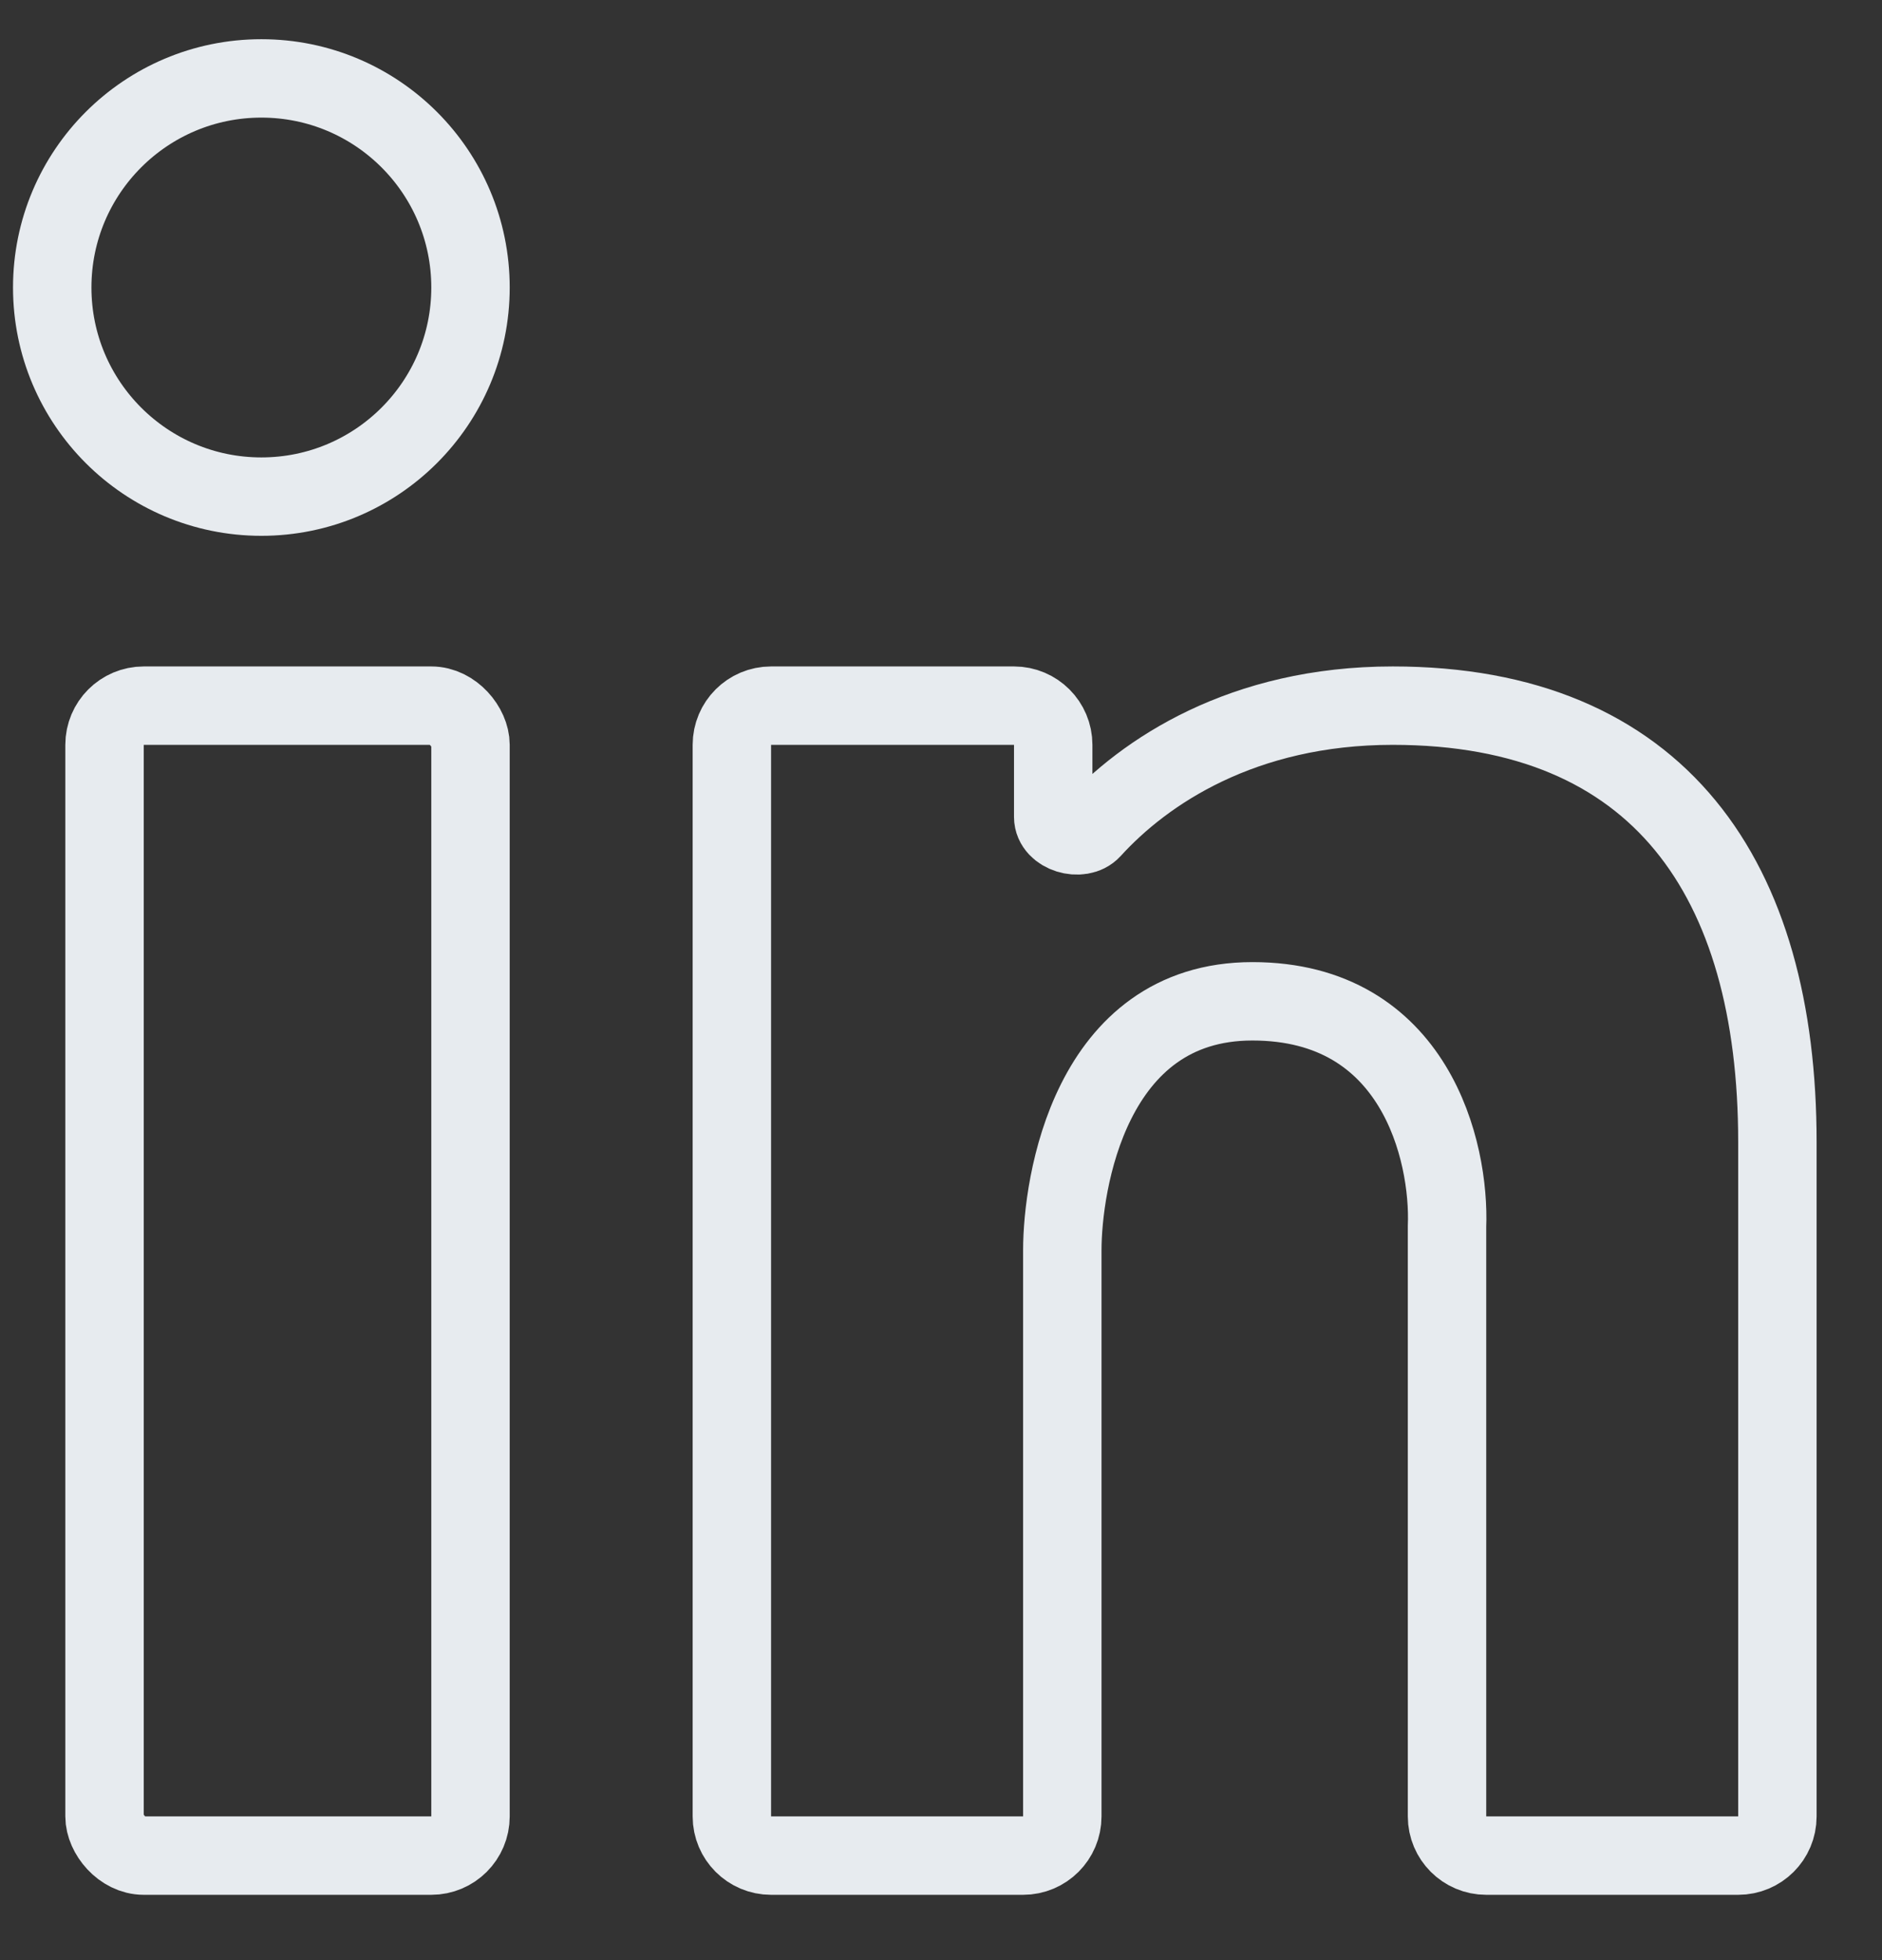
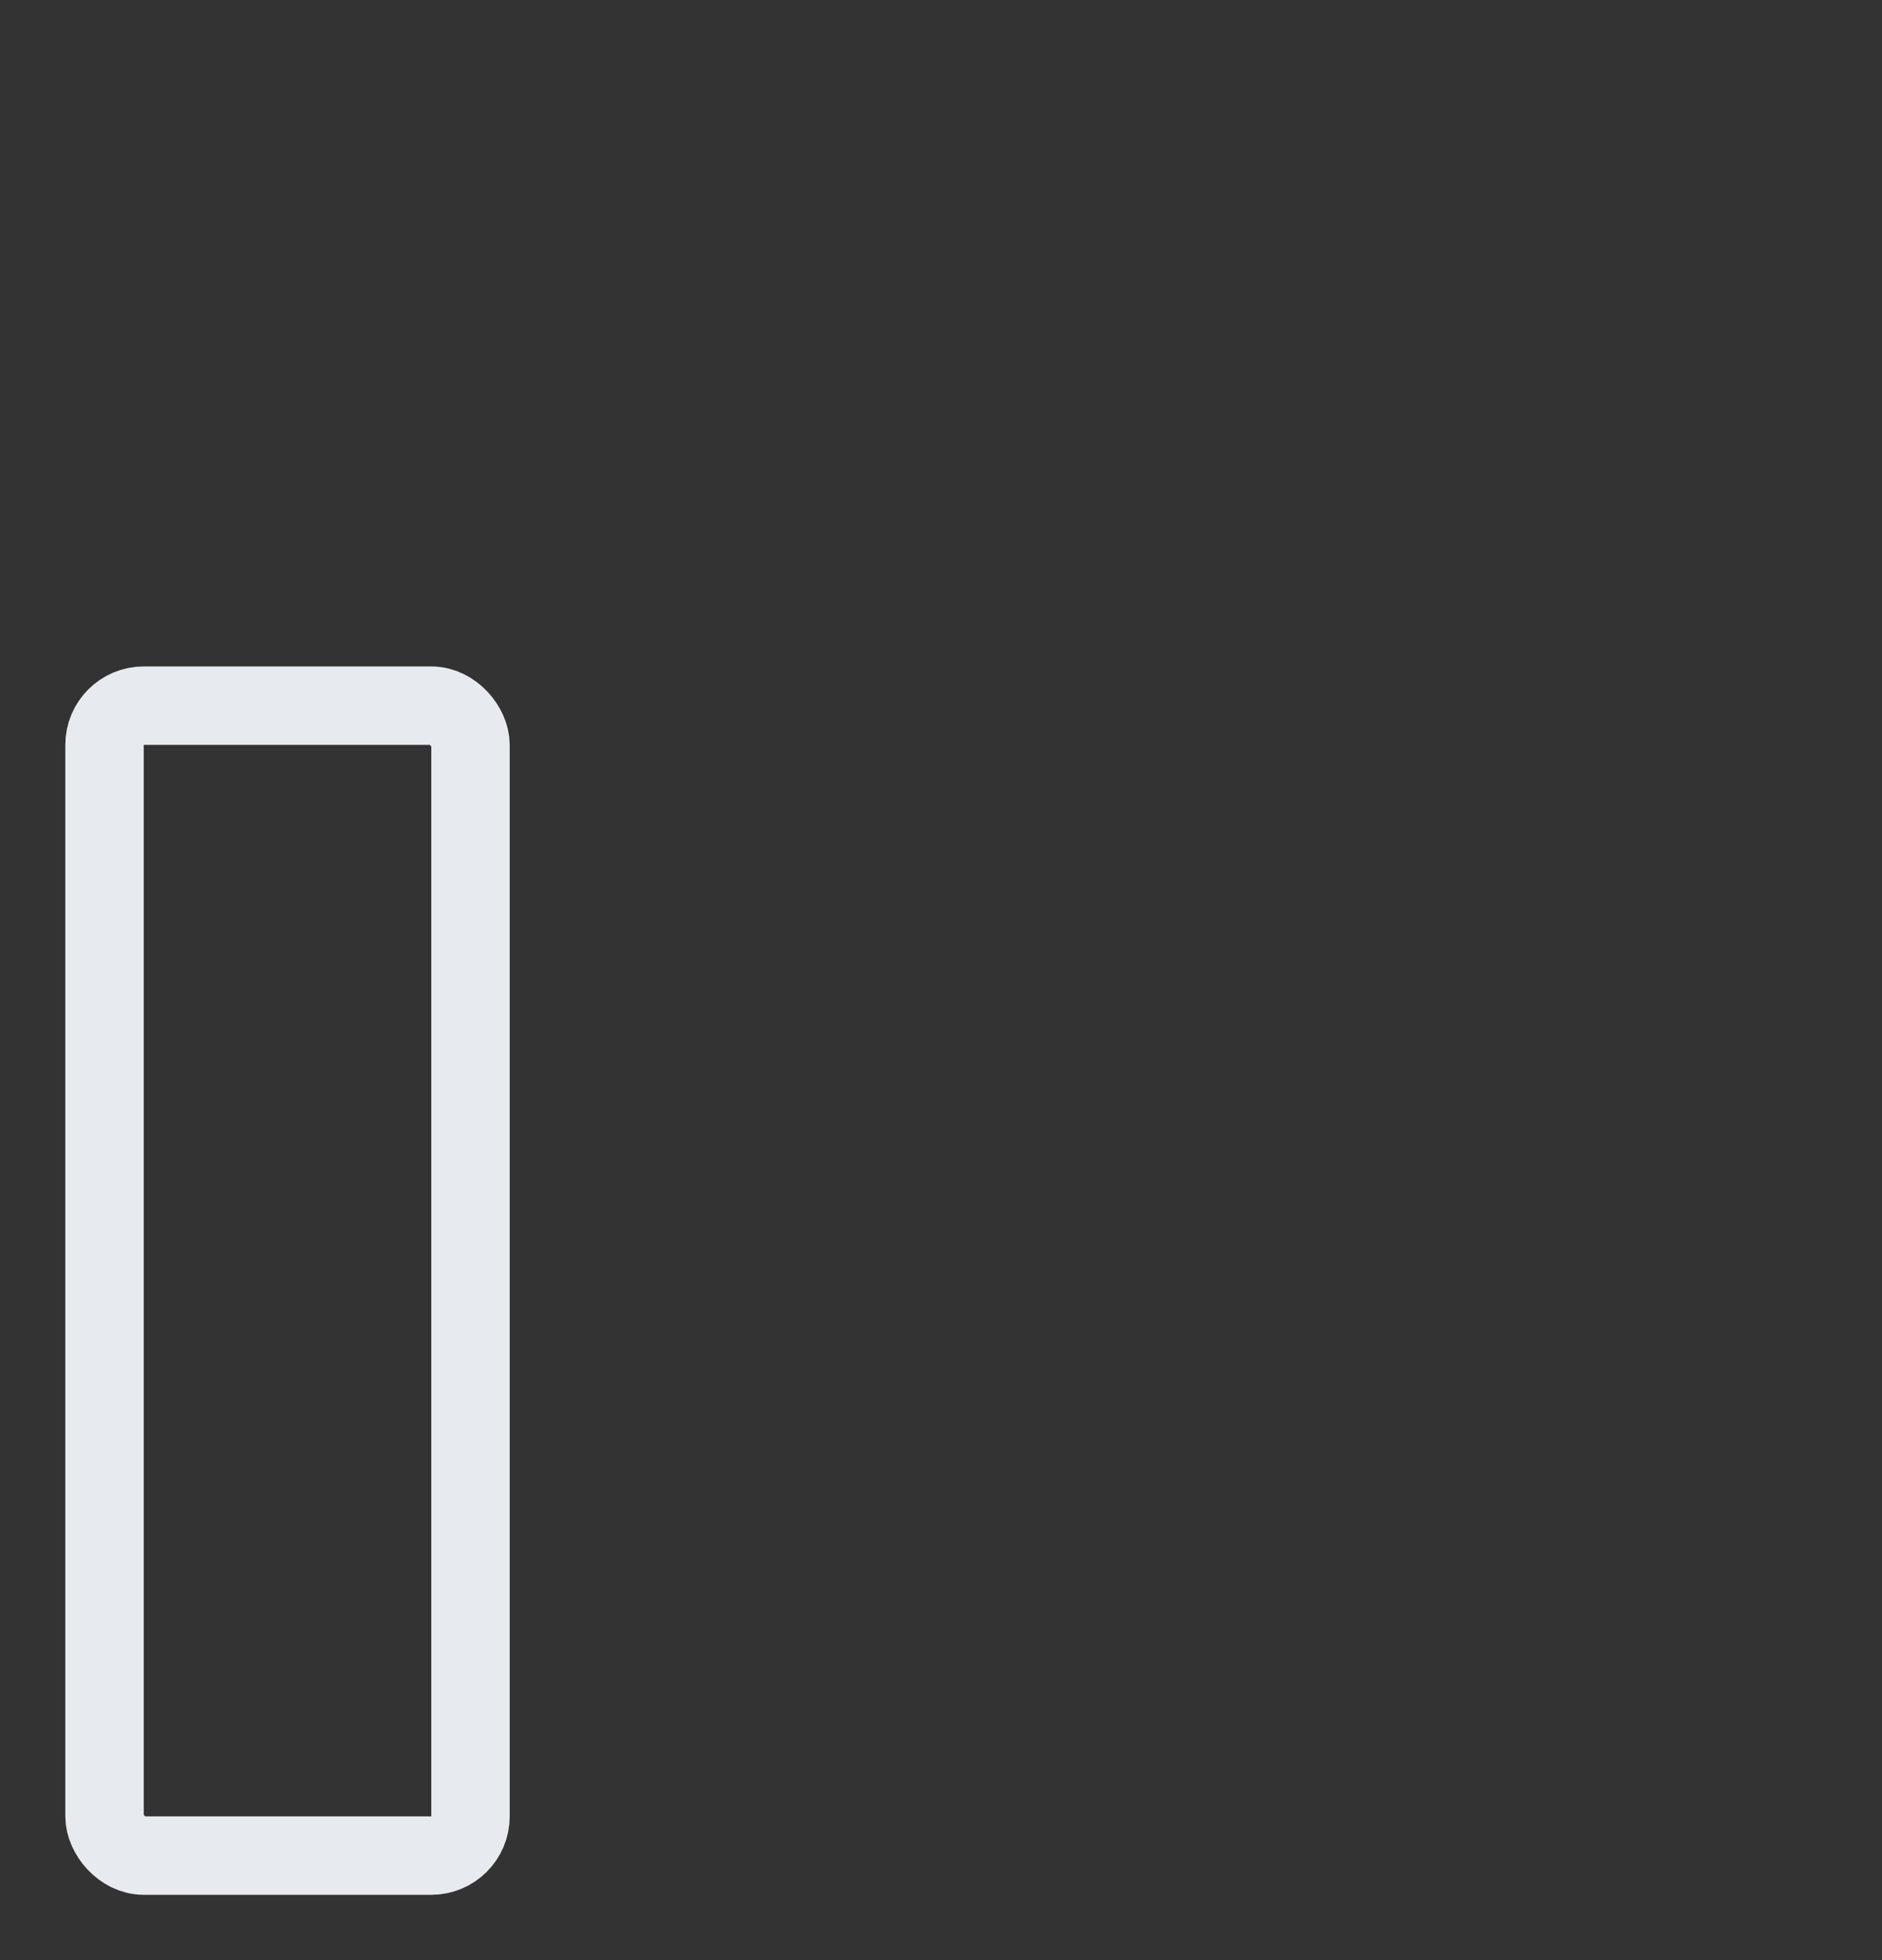
<svg xmlns="http://www.w3.org/2000/svg" width="24" height="25" viewBox="0 0 24 25" fill="none">
  <rect x="0" y="0" width="24" height="25" fill="#333333" stroke="none" />
-   <path d="M17.76 9C15.845 9 14.593 9.843 13.923 10.58C13.781 10.736 13.431 10.632 13.431 10.42V9.5C13.431 9.224 13.207 9 12.931 9H9.833C9.557 9 9.333 9.224 9.333 9.5V23.167C9.333 23.443 9.557 23.667 9.833 23.667H13.047C13.323 23.667 13.547 23.443 13.547 23.167V15.944C13.547 15.111 13.893 12.771 15.971 12.771C18.049 12.771 18.491 14.687 18.453 15.645V23.167C18.453 23.443 18.677 23.667 18.953 23.667H22.166C22.442 23.667 22.666 23.445 22.666 23.168V14.567C22.666 11.215 21.166 9 17.76 9Z" stroke="#E7EBEF" />
  <rect x="1.333" y="9" width="4.667" height="14.667" rx="0.5" stroke="#E7EBEF" />
-   <ellipse cx="3.333" cy="3.667" rx="2.667" ry="2.667" stroke="#E7EBEF" />
</svg>